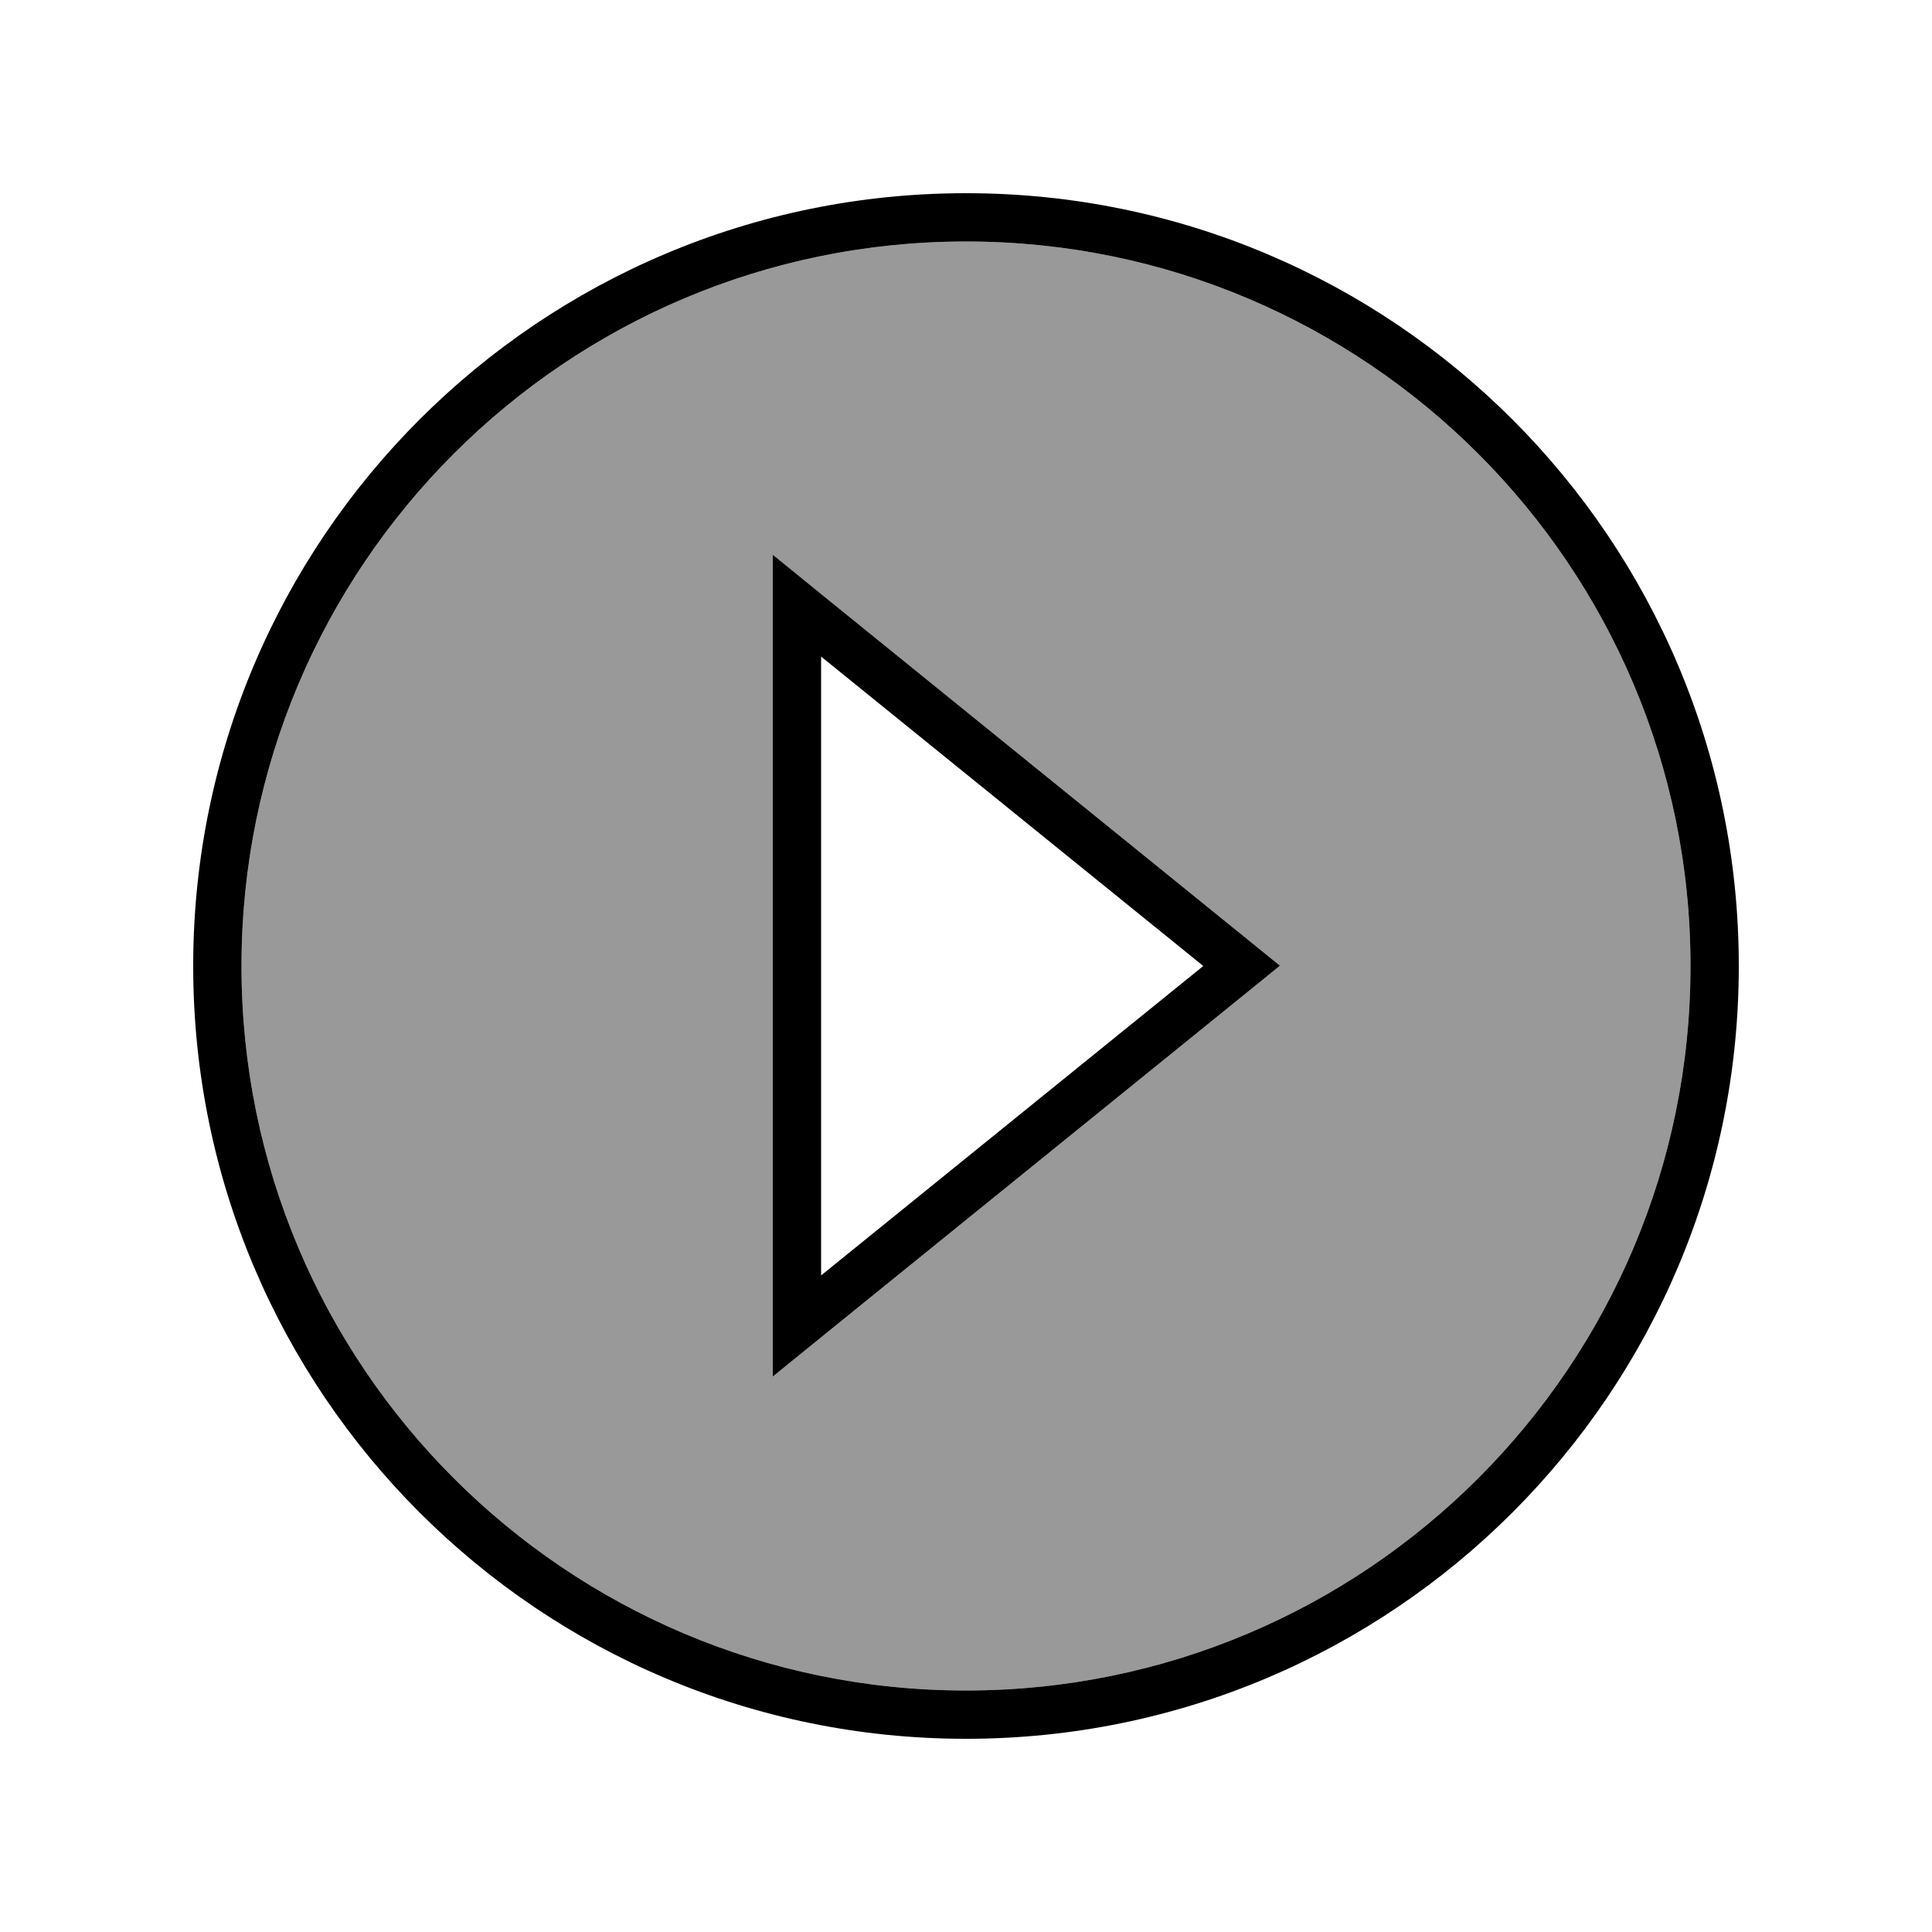
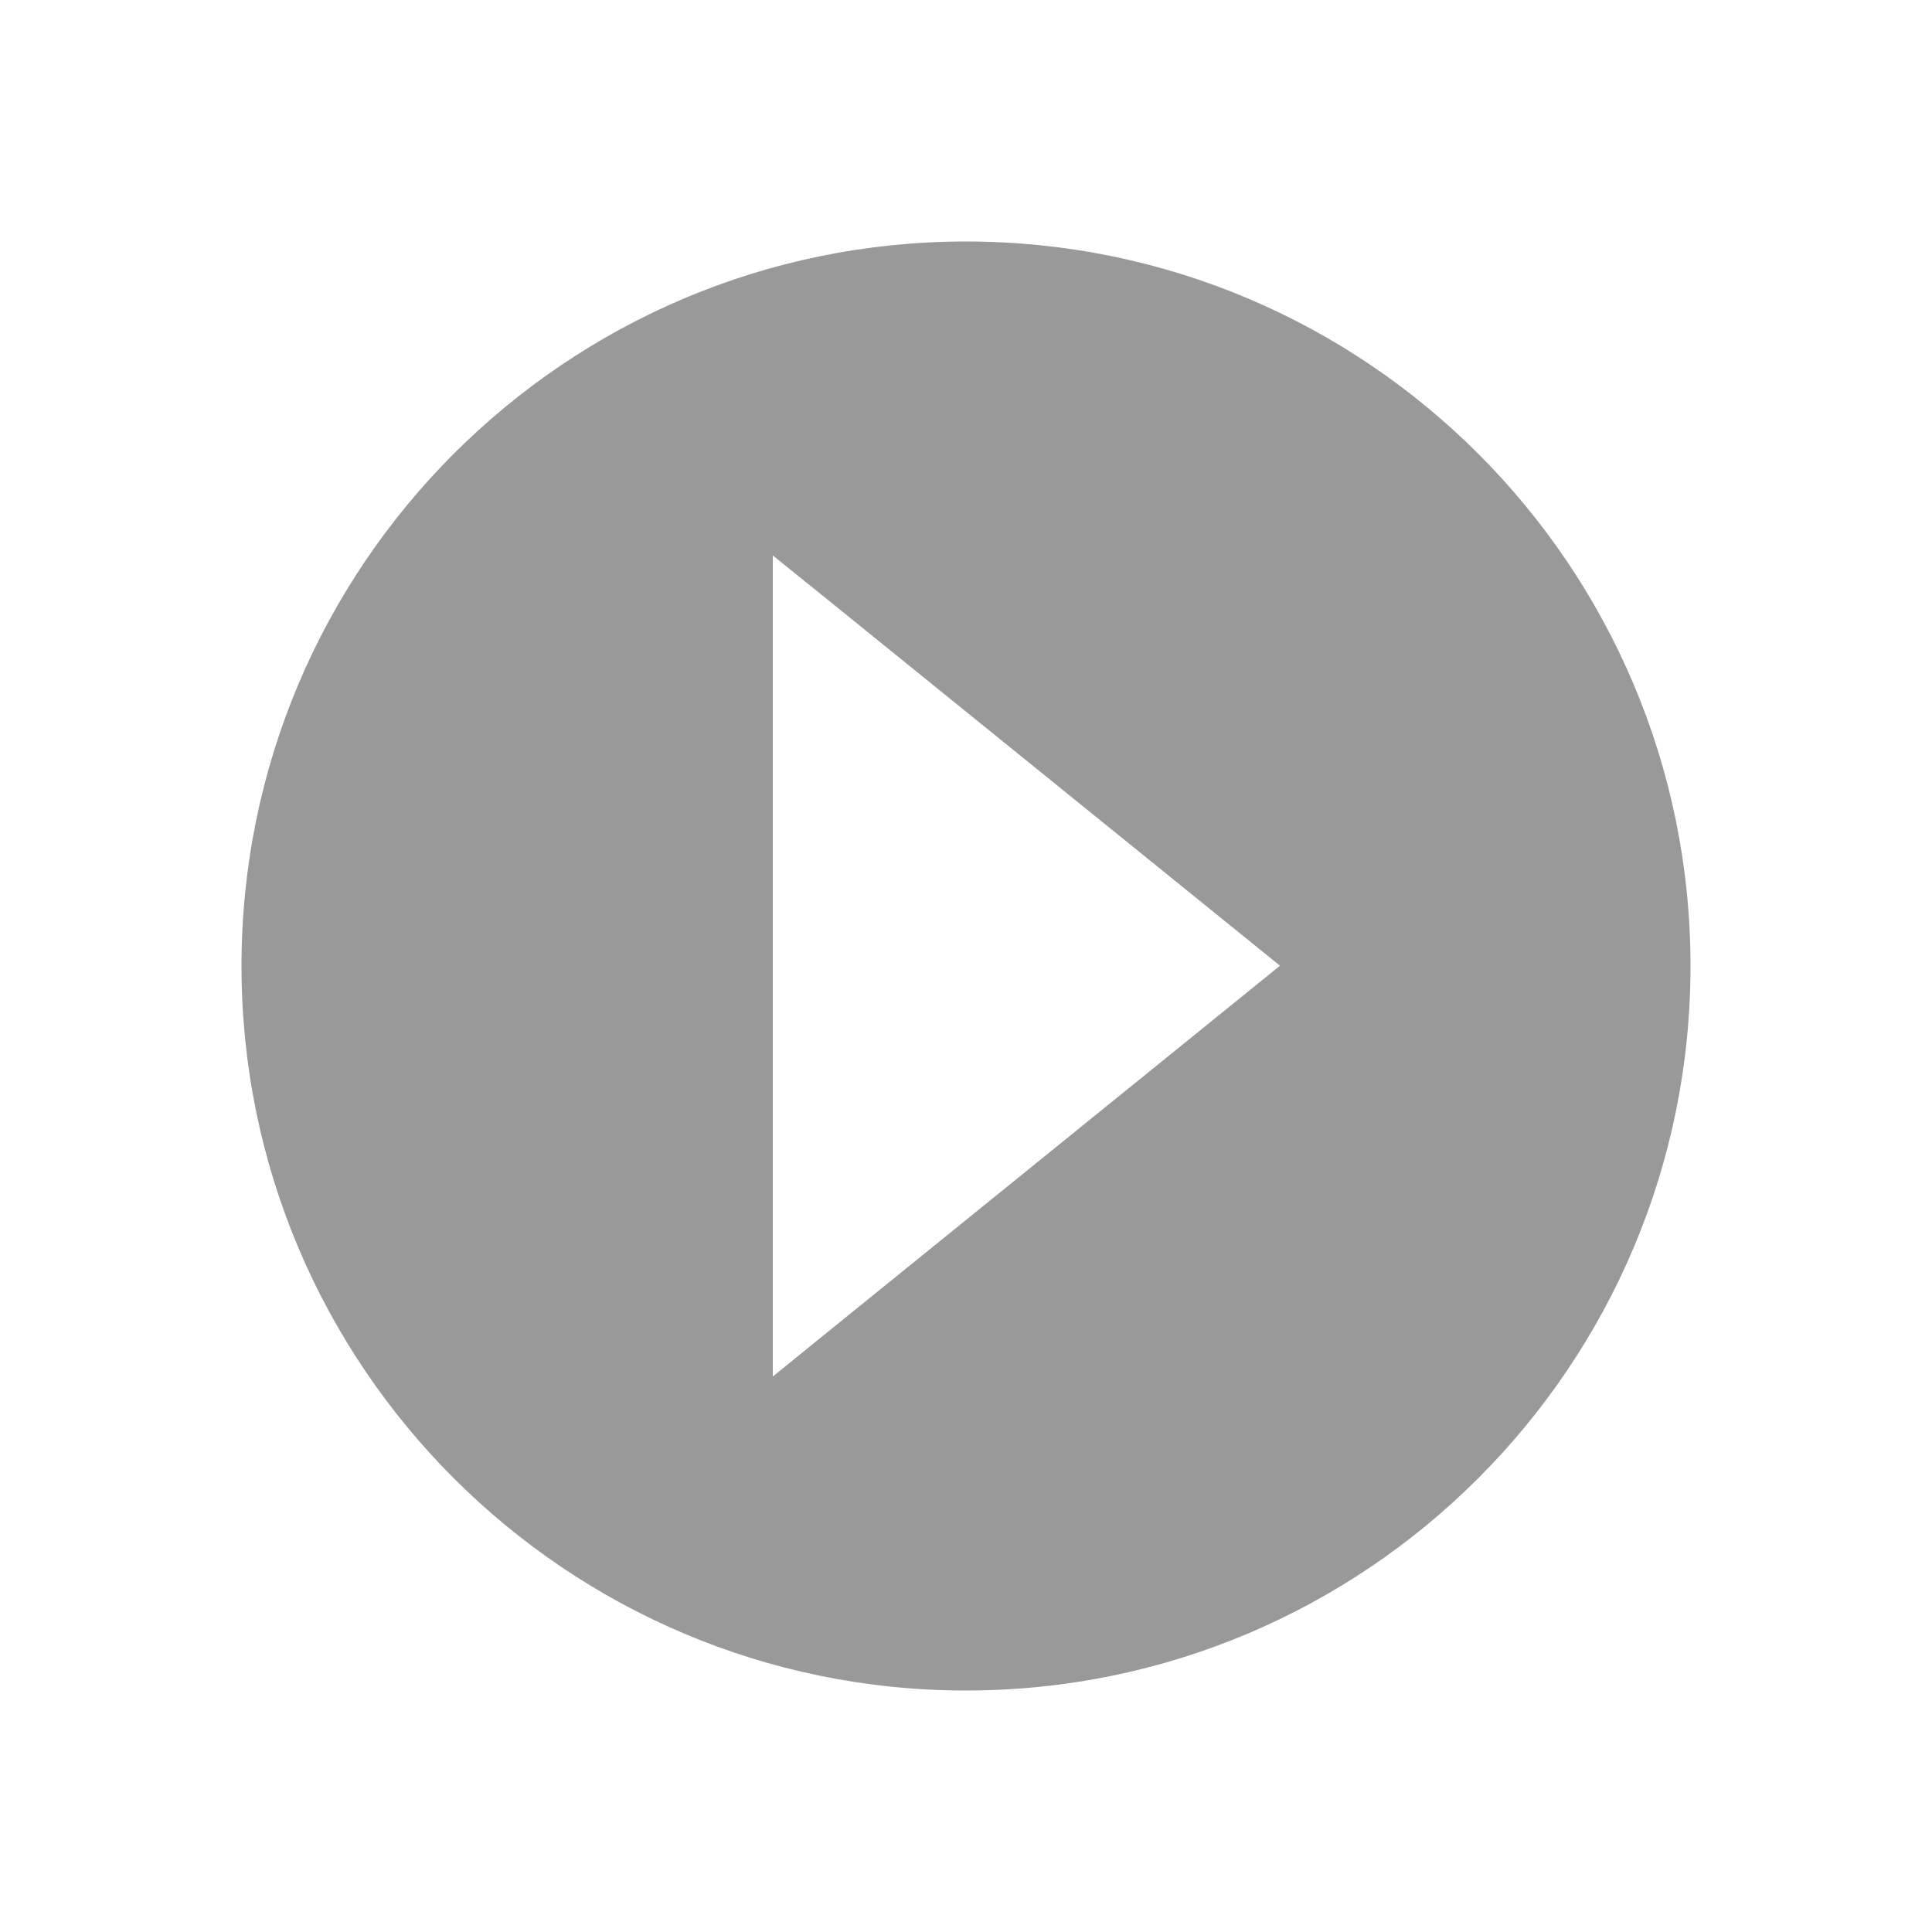
<svg xmlns="http://www.w3.org/2000/svg" viewBox="0 0 640 640">
-   <path opacity=".4" fill="currentColor" d="M560 320C560 452.5 452.5 560 320 560C187.5 560 80 452.5 80 320C80 187.5 187.5 80 320 80C452.5 80 560 187.5 560 320zM256 184L256 456L272 443L411.3 330.2C415.5 326.8 419.8 323.3 424 319.9C419.8 316.5 415.5 313 411.3 309.6L272 196.9L256 184z" />
-   <path fill="currentColor" d="M560 320C560 452.5 452.5 560 320 560C187.5 560 80 452.5 80 320C80 187.5 187.5 80 320 80C452.5 80 560 187.5 560 320zM64 320C64 461.4 178.6 576 320 576C461.4 576 576 461.4 576 320C576 178.6 461.4 64 320 64C178.6 64 64 178.6 64 320zM256 184L256 456L272 443L411.3 330.2L424 319.9L411.3 309.6L272 196.8L256 183.8zM398.6 320L272 422.5L272 217.5L398.6 320z" />
+   <path opacity=".4" fill="currentColor" d="M560 320C560 452.5 452.5 560 320 560C187.5 560 80 452.5 80 320C80 187.5 187.5 80 320 80C452.5 80 560 187.5 560 320zM256 184L256 456L272 443L411.3 330.2C415.5 326.8 419.8 323.3 424 319.9L272 196.9L256 184z" />
</svg>